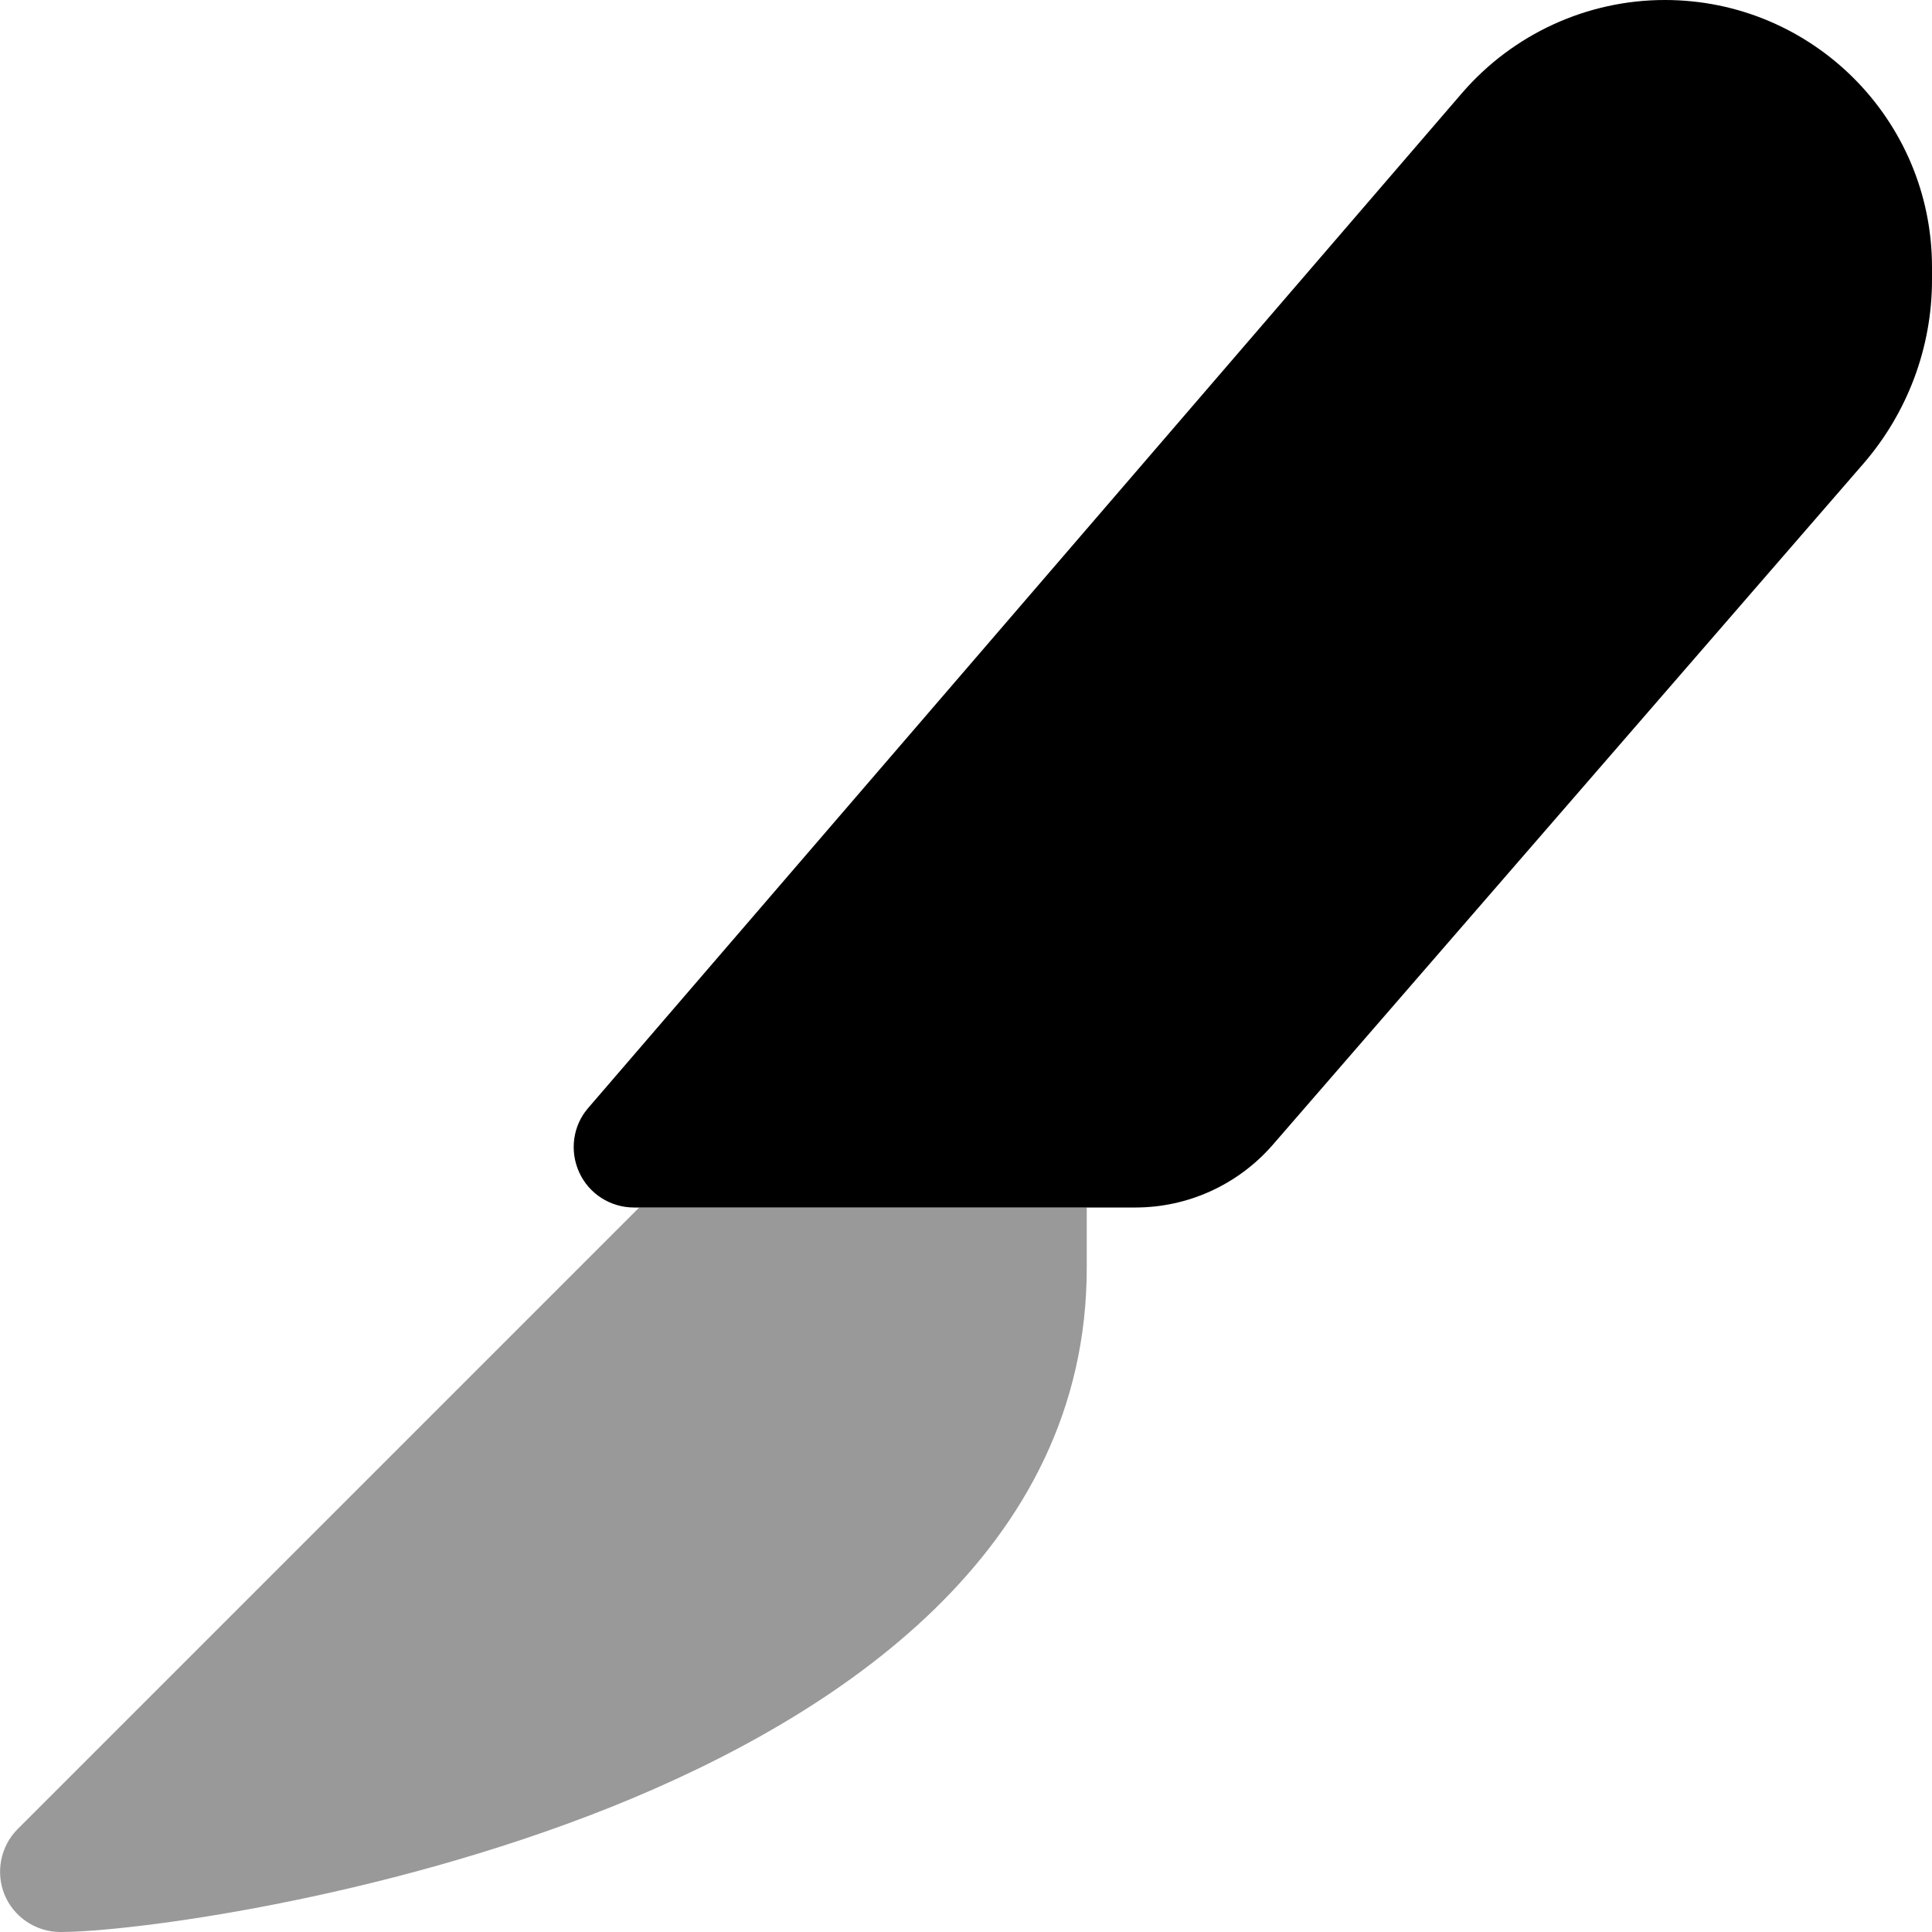
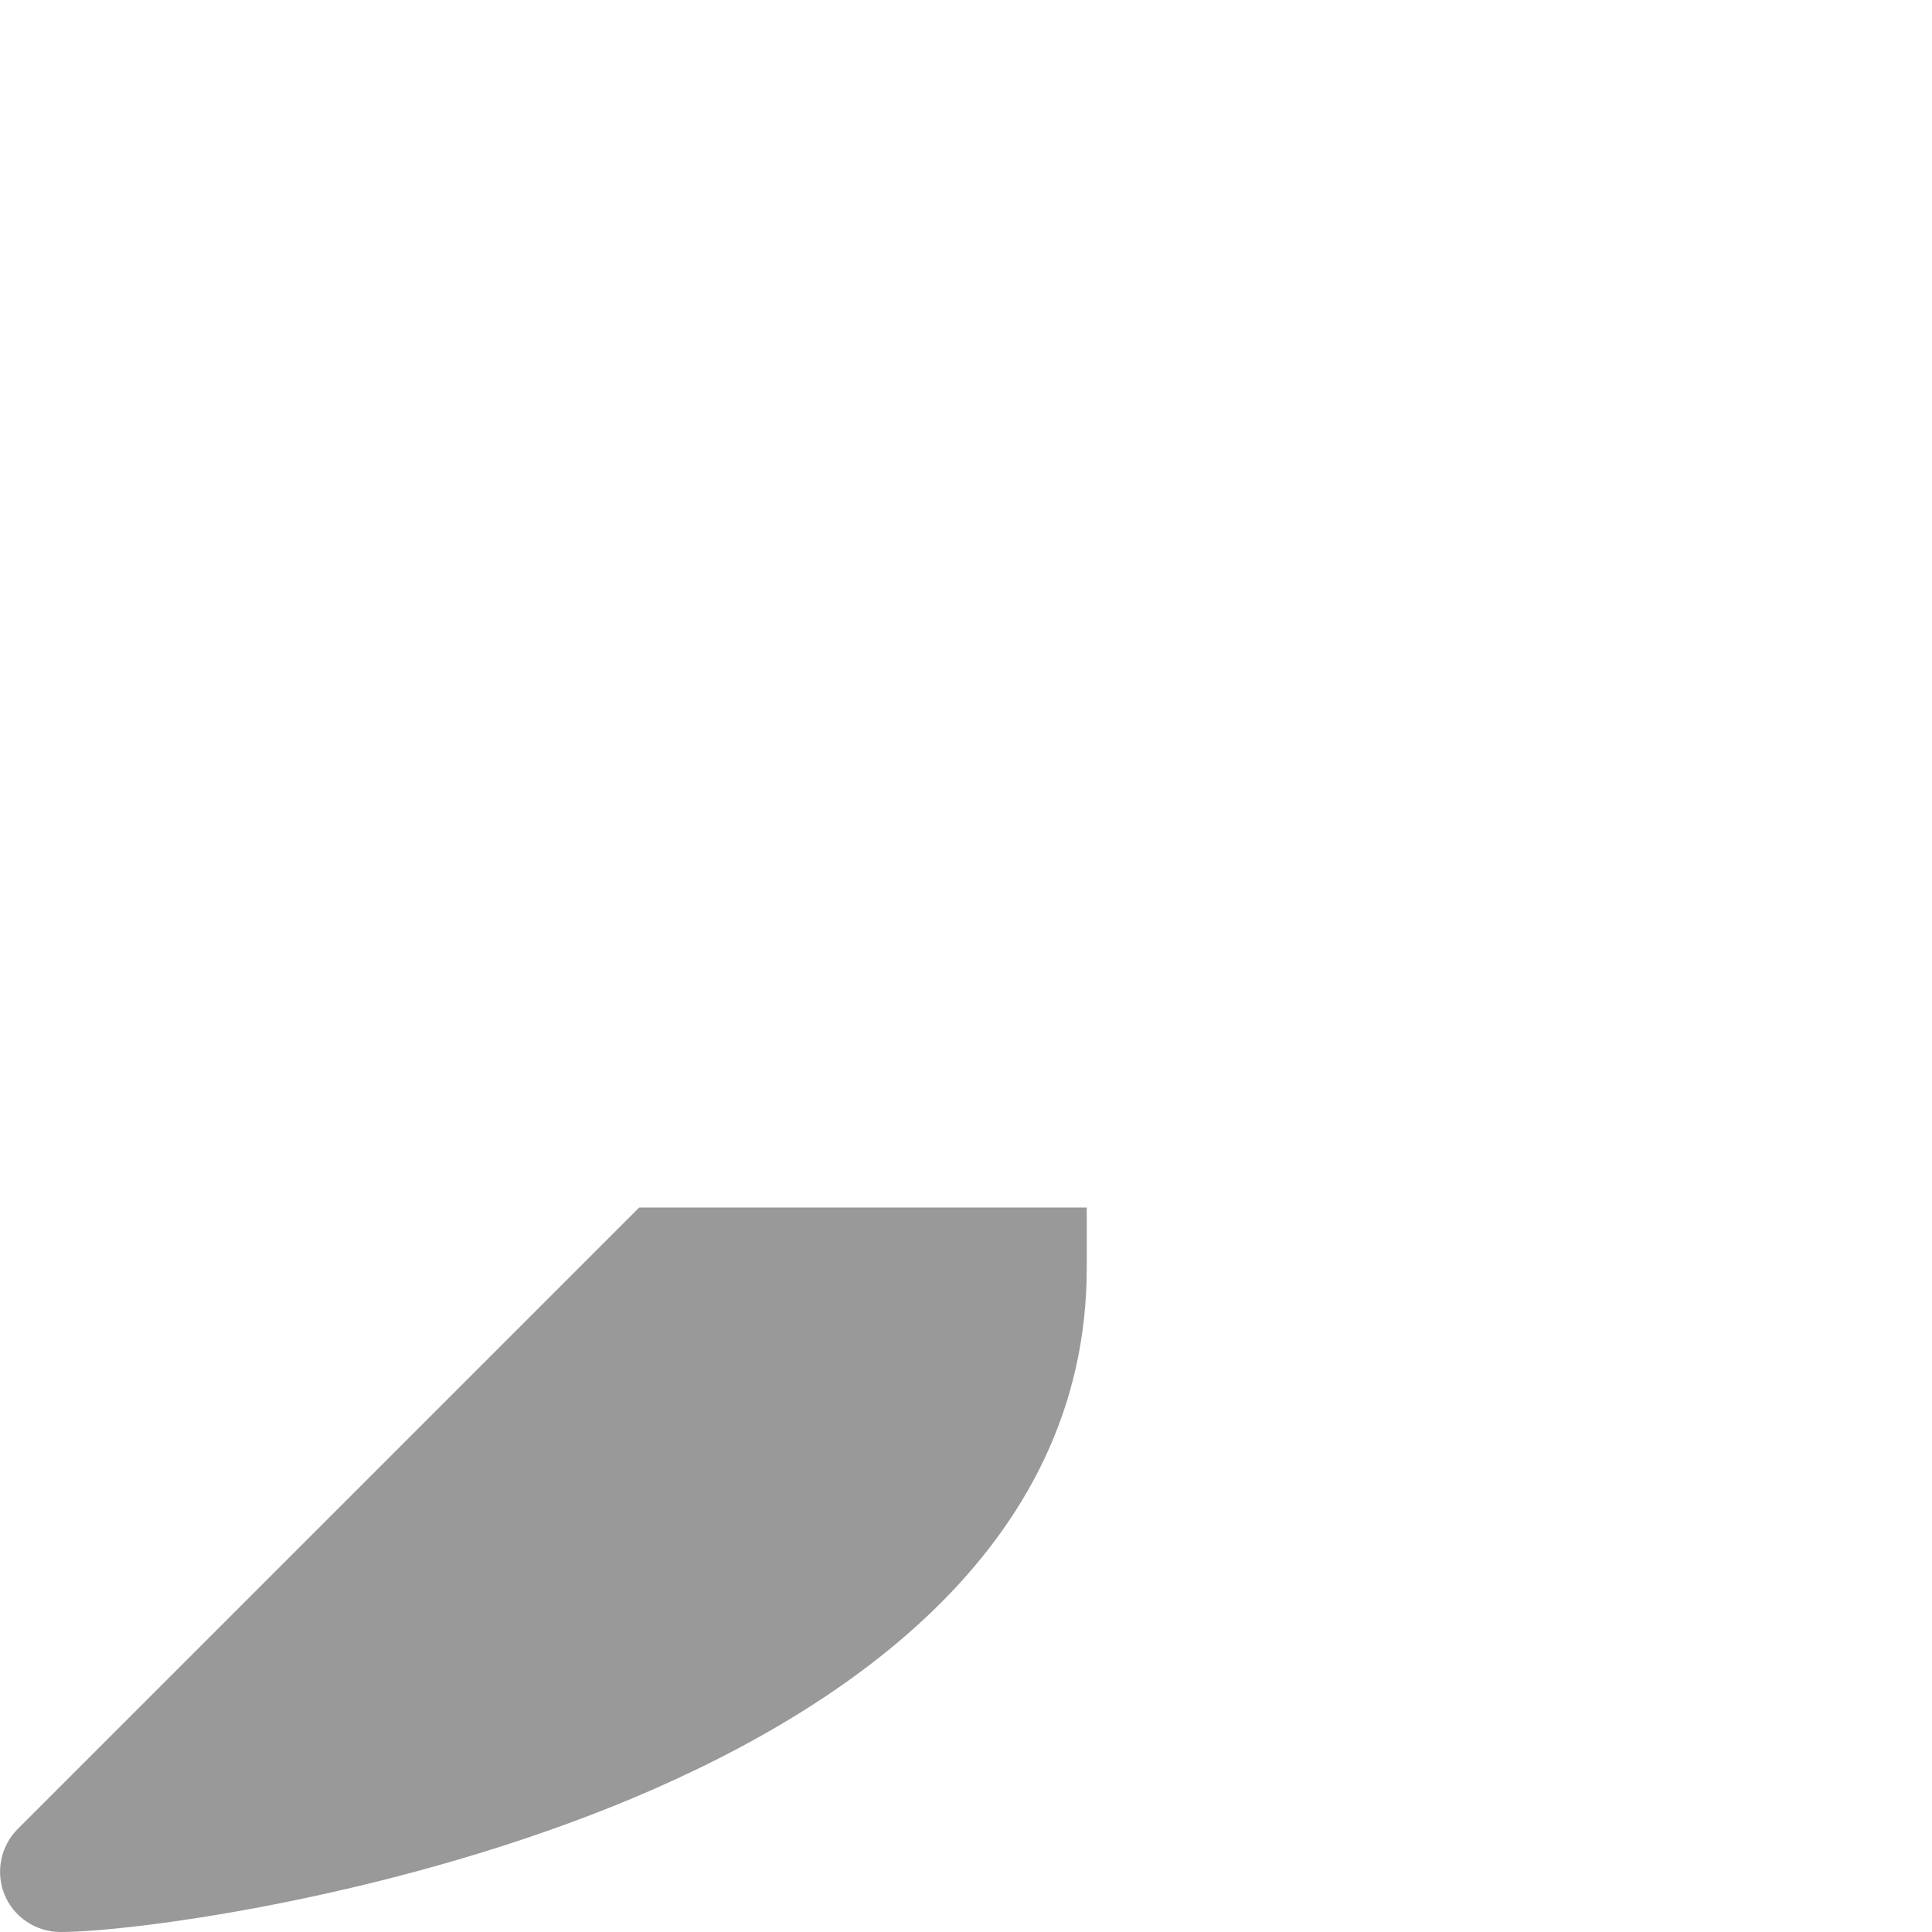
<svg xmlns="http://www.w3.org/2000/svg" viewBox="0 0 512 512">
  <defs>
    <style>.fa-secondary{opacity:.4}</style>
  </defs>
-   <path class="fa-primary" d="M441.2 0c-20.6 0-40.2 9-53.7 24.6L155.9 293.6c-4.1 4.7-5 11.4-2.4 17.1s8.3 9.3 14.5 9.3H300.9c13.9 0 27.1-6 36.3-16.5L493.8 122.9C505.5 109.4 512 92.1 512 74.2V70.8C512 31.7 480.3 0 441.2 0z" />
  <path class="fa-secondary" d="M169.4 320l-4.7 4.7-160 160c-4.6 4.6-5.9 11.5-3.5 17.4s8.3 9.9 14.8 9.9c18.1 0 84.1-8.4 145.9-33.1C222.5 454.6 288 410.9 288 336V320H272 176h-6.6z" />
</svg>